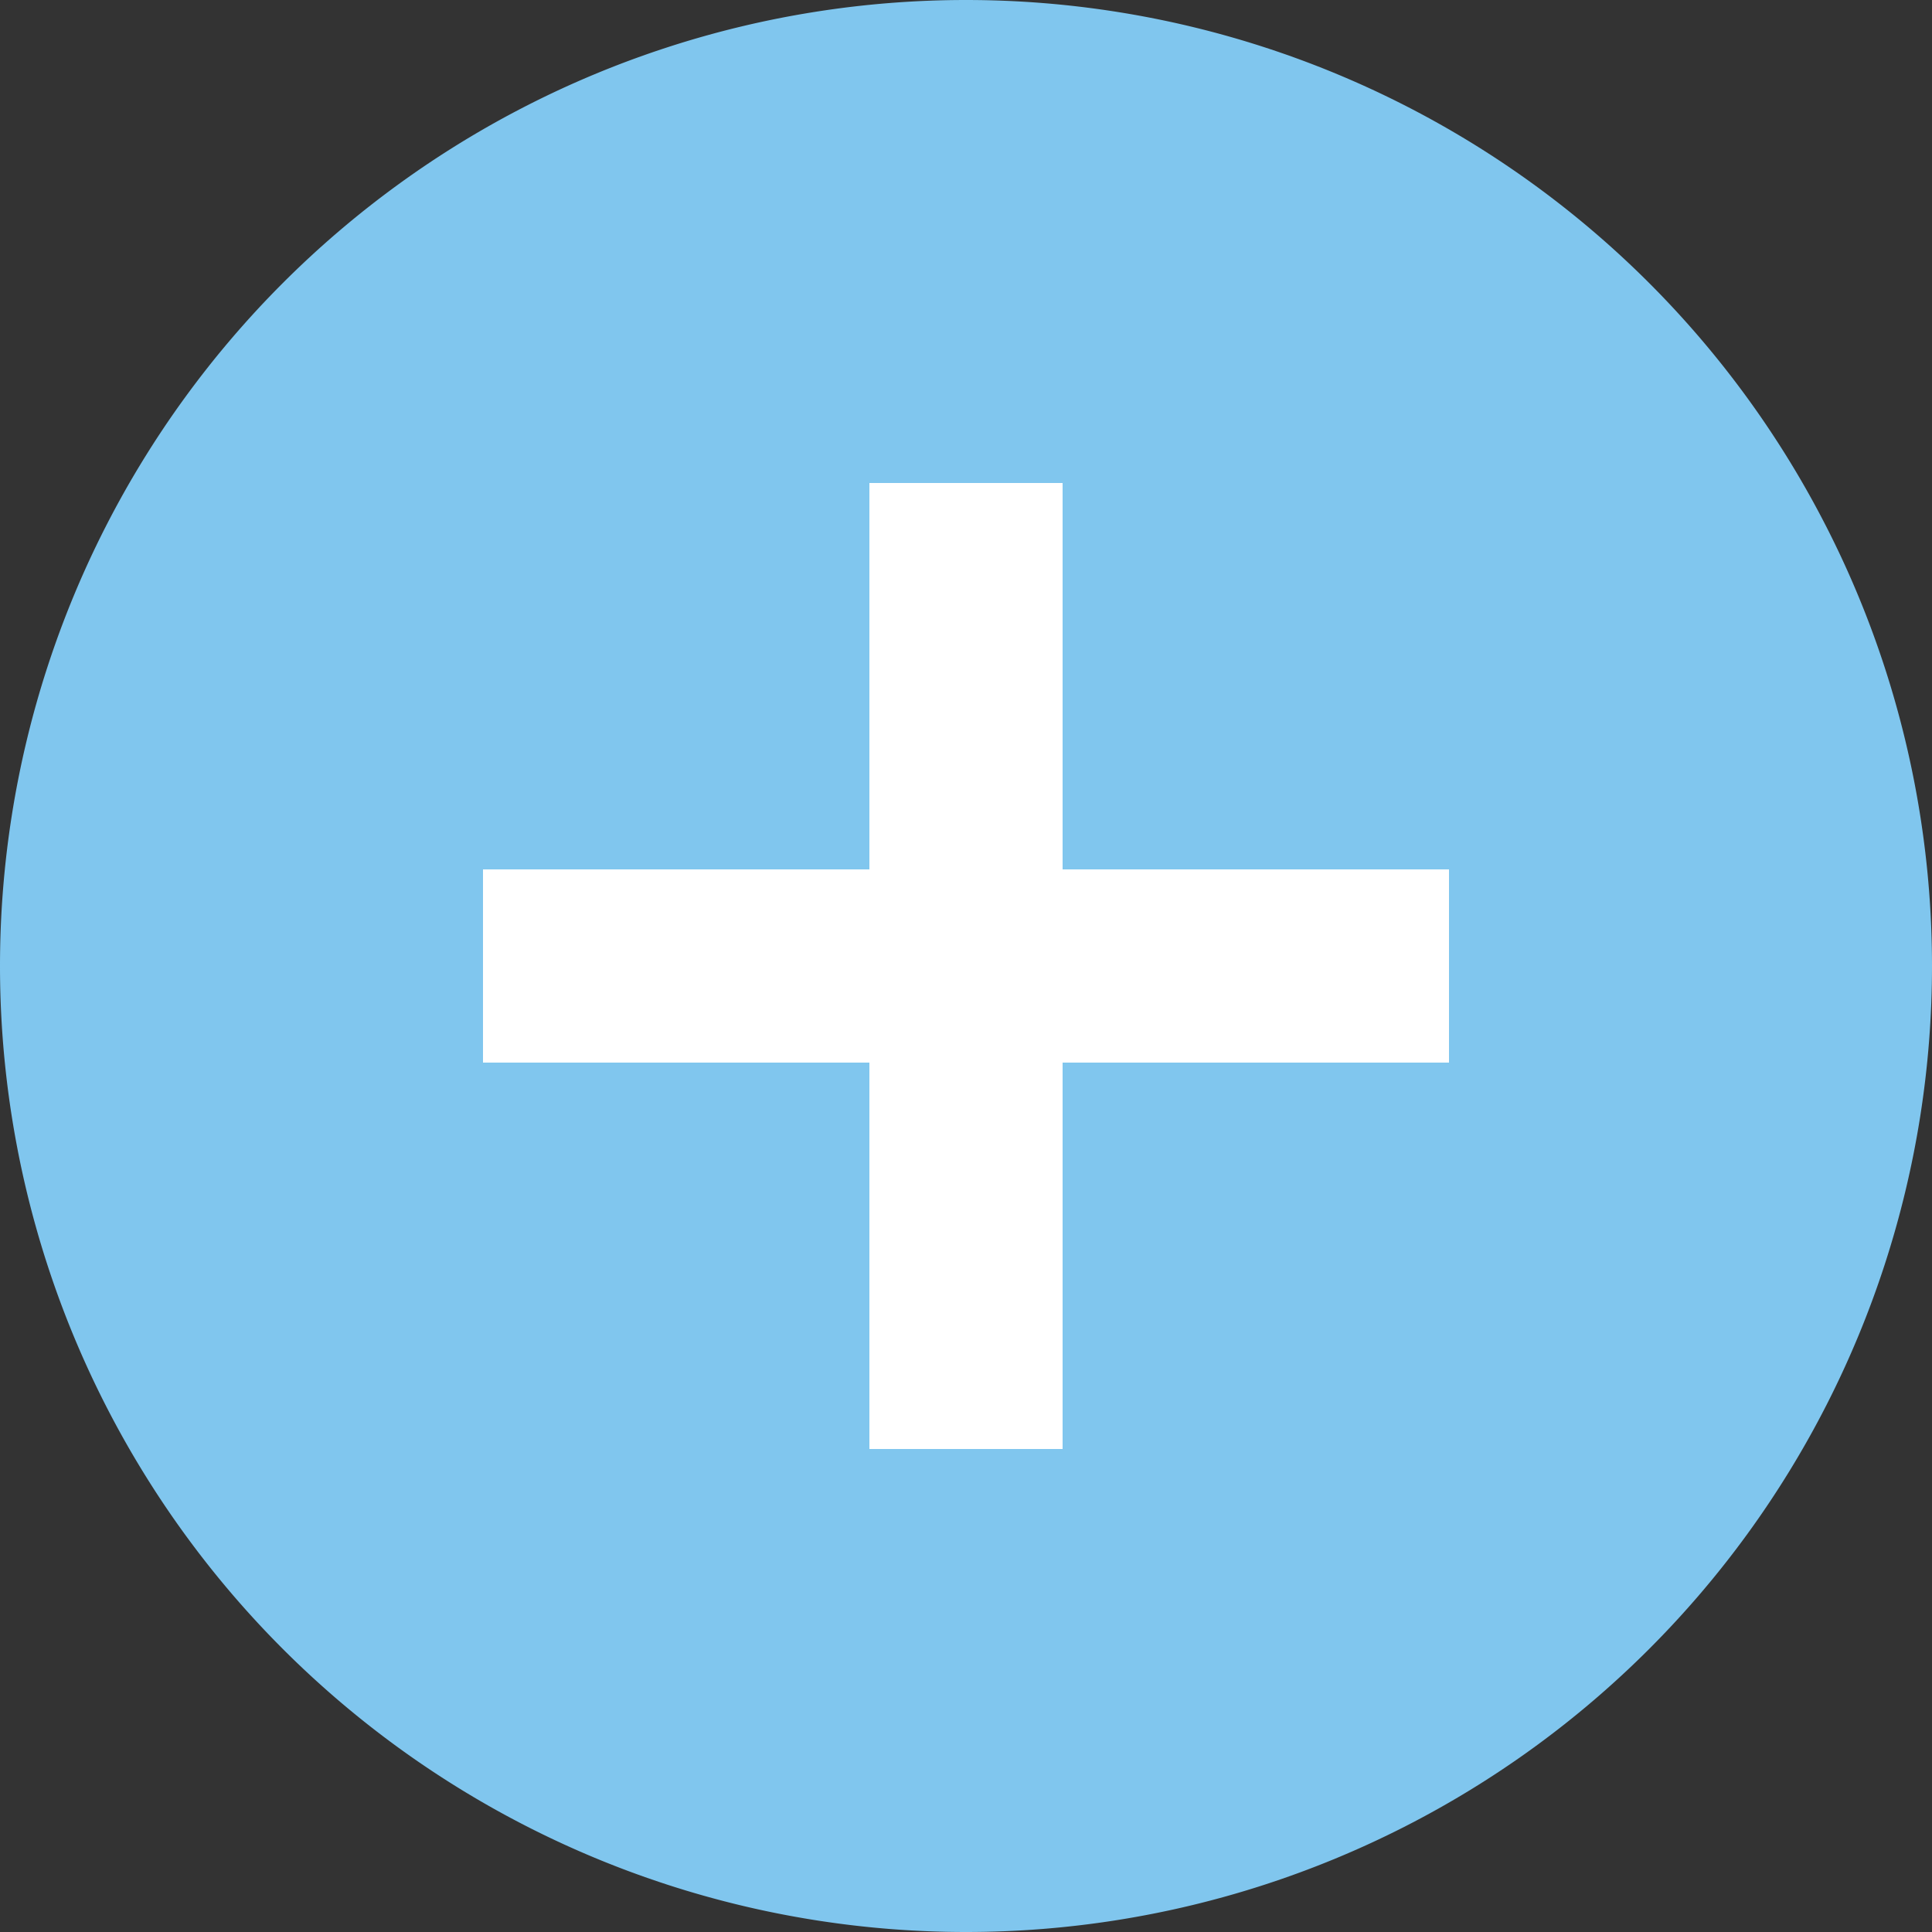
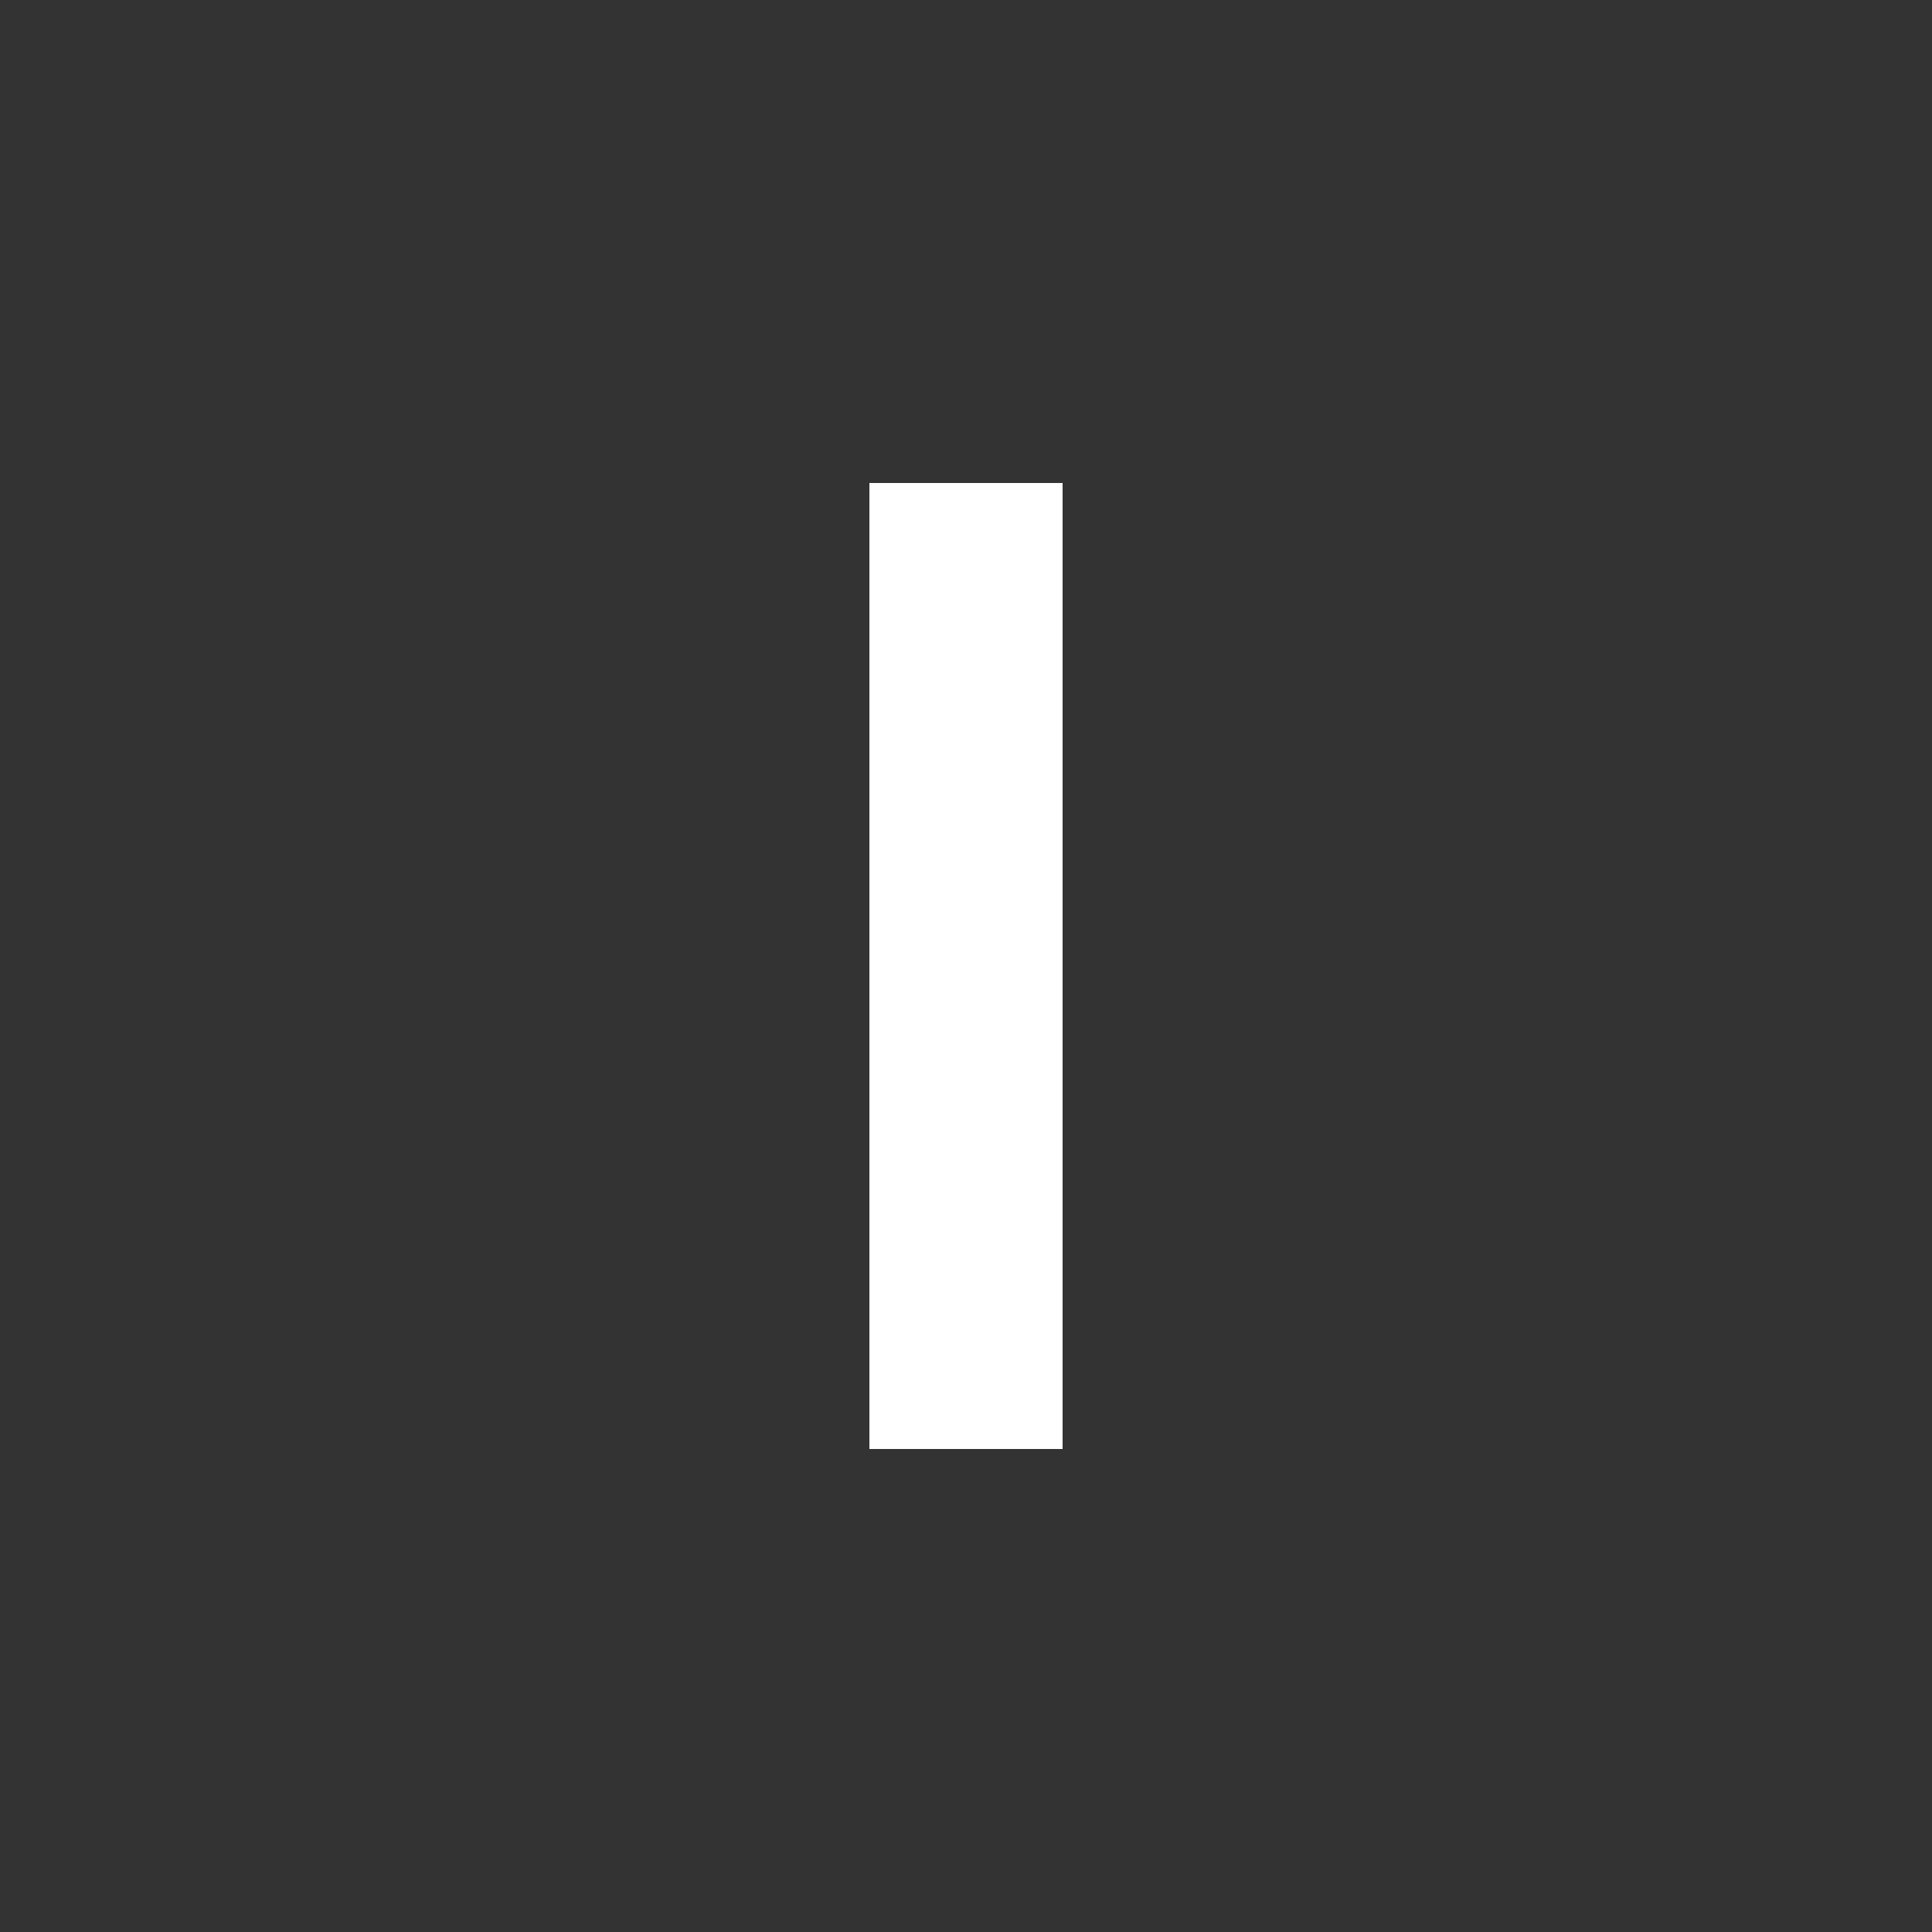
<svg xmlns="http://www.w3.org/2000/svg" xmlns:xlink="http://www.w3.org/1999/xlink" width="20" height="20" viewBox="0 0 20 20">
  <rect x="0" y="0" width="20" height="20" fill="#333333" stroke="none" />
  <defs>
-     <path id="caw4a" d="M1046 4265a10 10 0 1 0 0-20 10 10 0 0 0 0 20z" />
    <path id="caw4b" d="M1046 4250v10" />
-     <path id="caw4c" d="M1041 4255h10" />
  </defs>
  <g>
    <g transform="translate(-1036 -4245)">
      <use fill="#80c6ee" xlink:href="#caw4a" />
    </g>
    <g transform="translate(-1036 -4245)">
      <use fill="#fff" fill-opacity="0" stroke="#fff" stroke-miterlimit="50" stroke-width="2" xlink:href="#caw4b" />
    </g>
    <g transform="translate(-1036 -4245)">
      <use fill="#fff" fill-opacity="0" stroke="#fff" stroke-miterlimit="50" stroke-width="2" xlink:href="#caw4c" />
    </g>
  </g>
</svg>